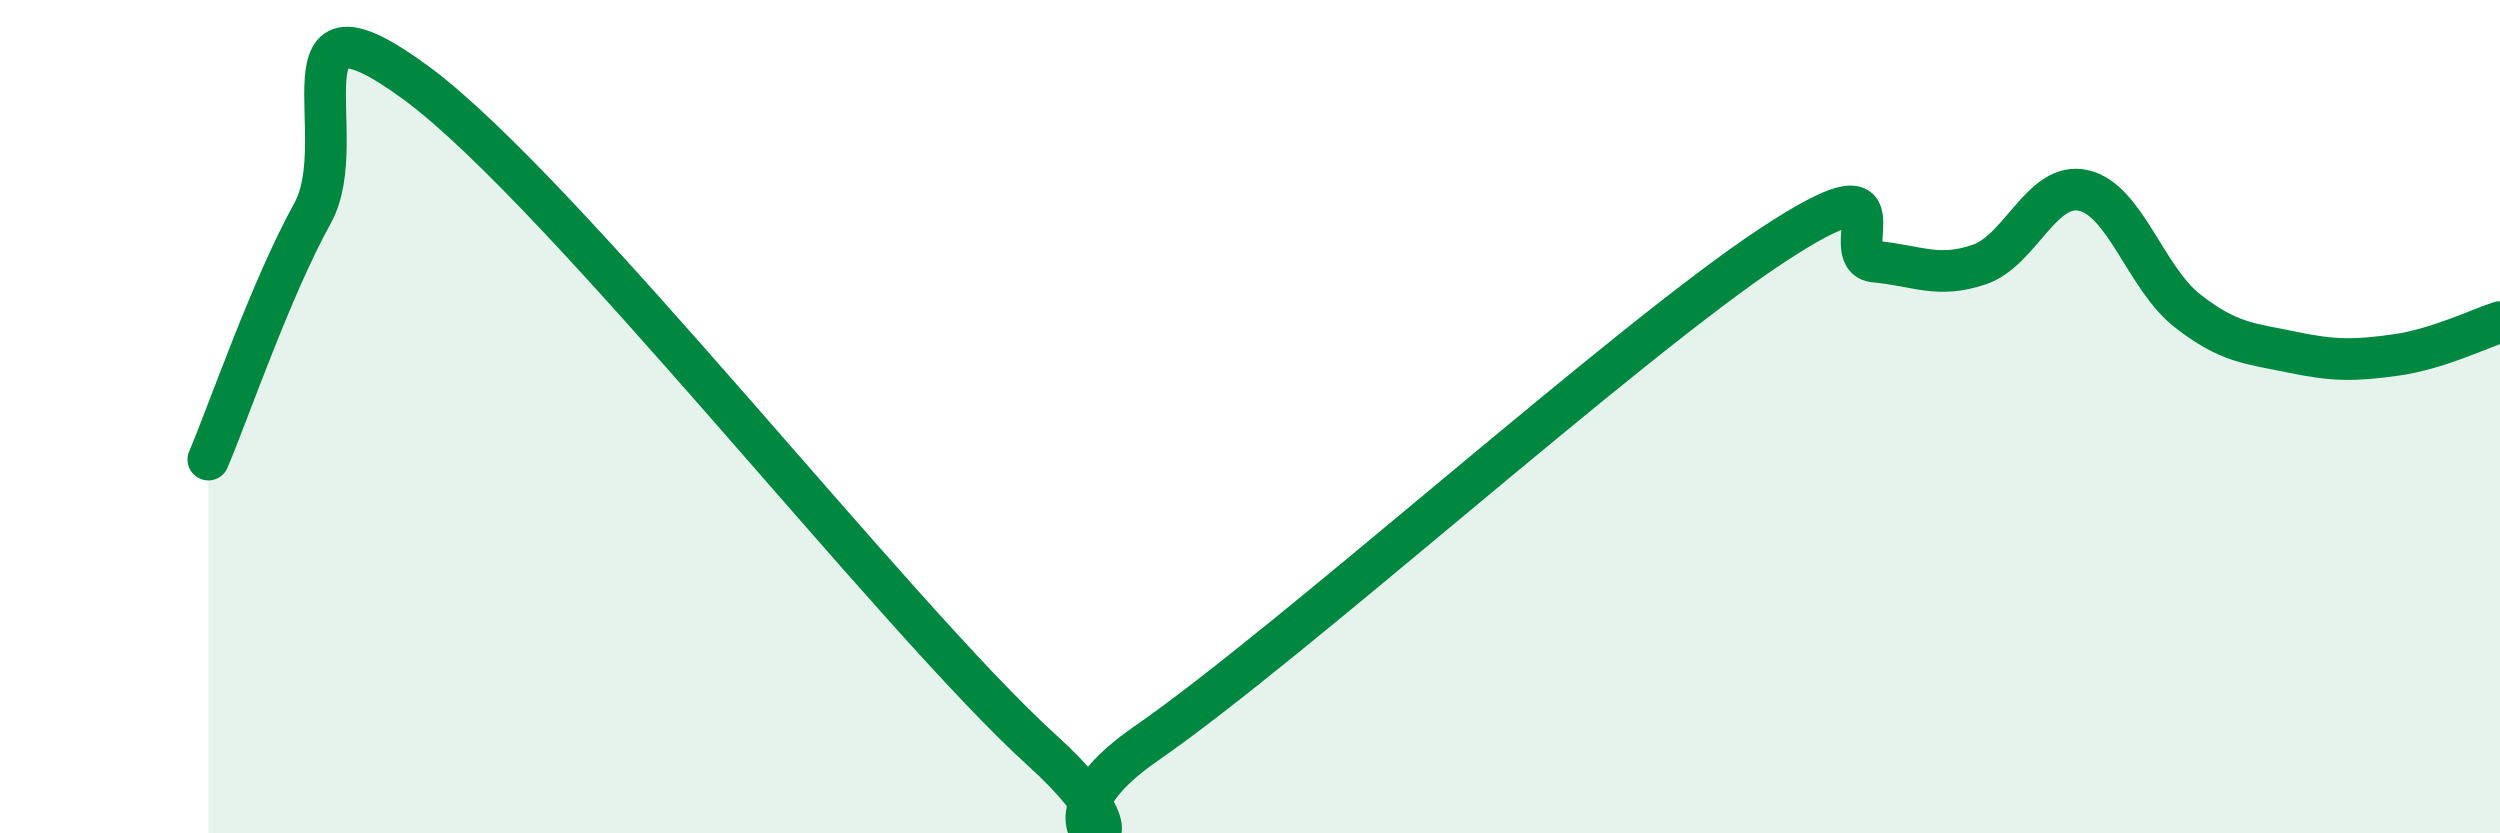
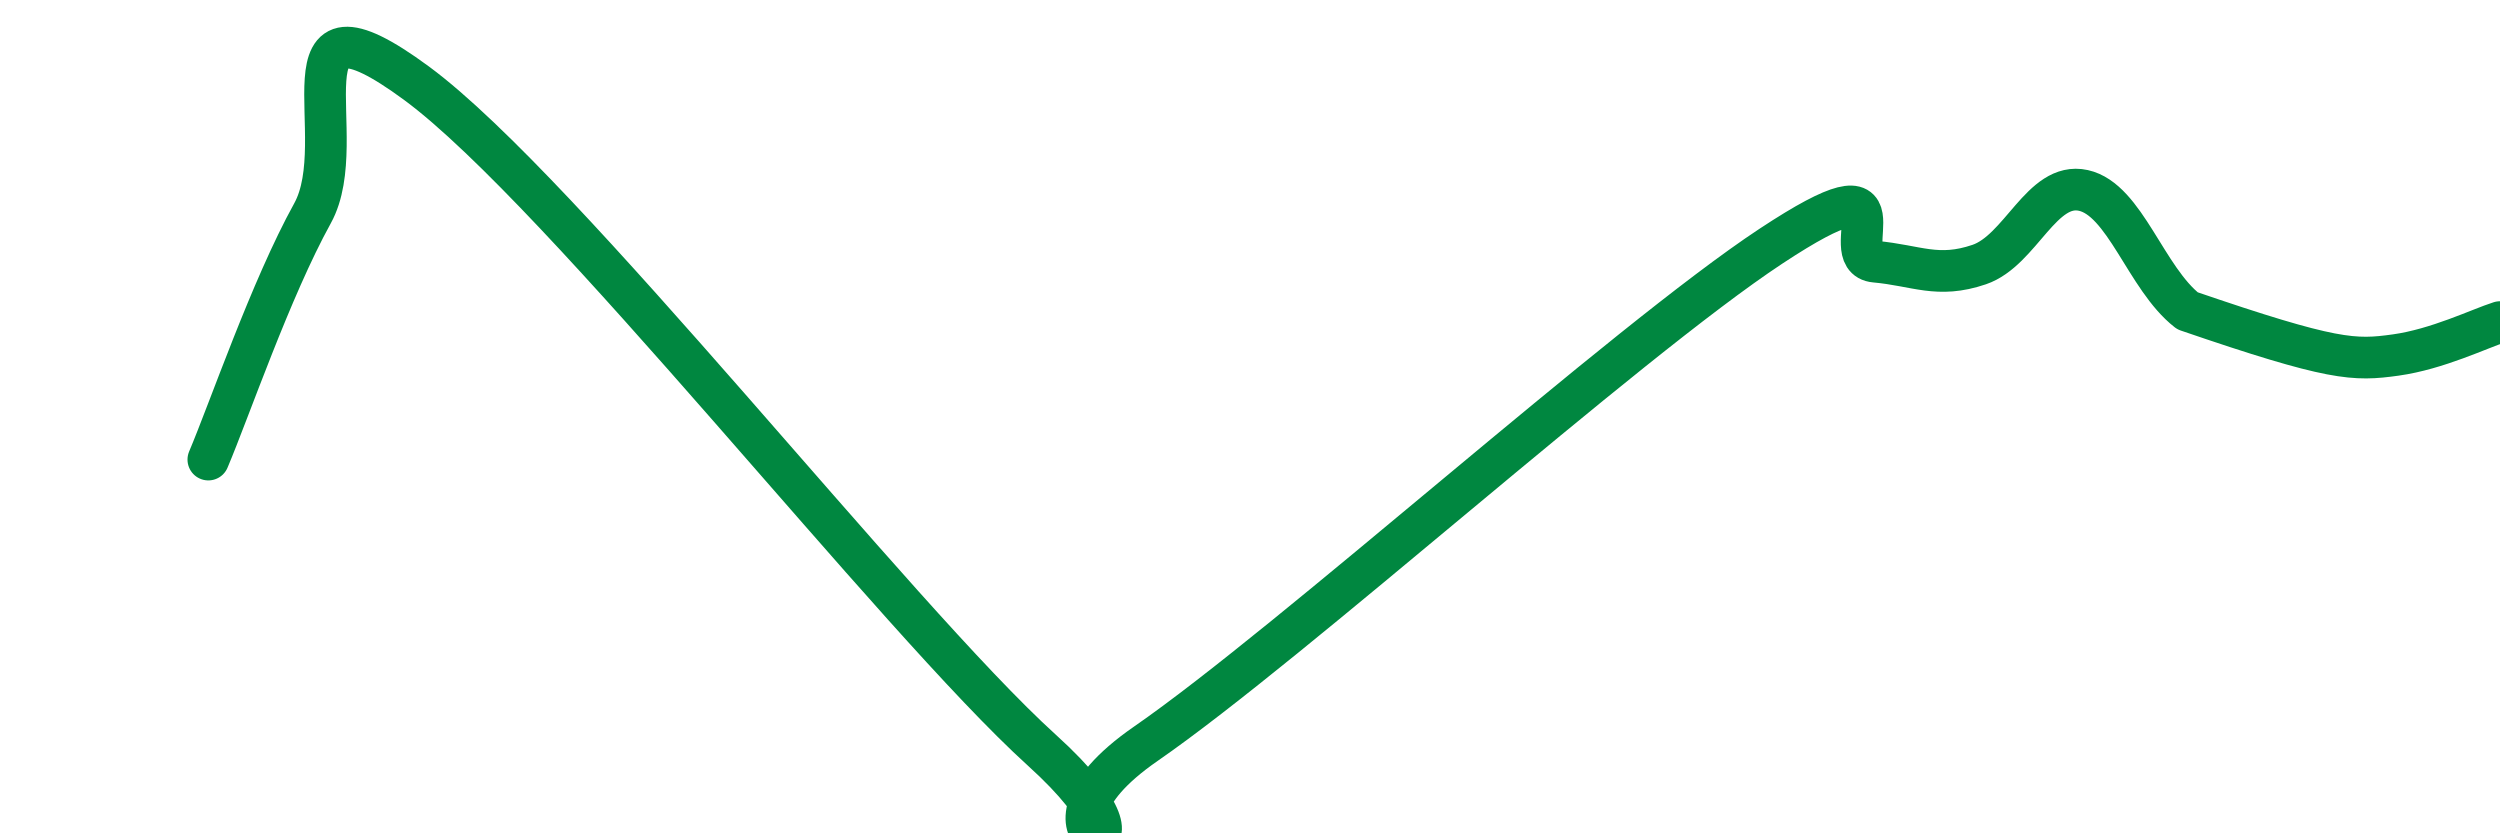
<svg xmlns="http://www.w3.org/2000/svg" width="60" height="20" viewBox="0 0 60 20">
-   <path d="M 5,11.03 C 5.5,9.85 6.5,6.93 7.5,5.12 C 8.5,3.31 6.5,-0.58 10,2 C 13.5,4.58 21.5,14.83 25,18 C 28.5,21.17 24,20.27 27.5,17.85 C 31,15.43 39,8.22 42.5,5.91 C 46,3.6 44,6.19 45,6.28 C 46,6.37 46.5,6.69 47.5,6.35 C 48.5,6.01 49,4.35 50,4.57 C 51,4.79 51.5,6.68 52.5,7.46 C 53.5,8.24 54,8.24 55,8.45 C 56,8.66 56.5,8.66 57.5,8.52 C 58.5,8.38 59.5,7.89 60,7.73L60 20L5 20Z" fill="#008740" opacity="0.1" stroke-linecap="round" stroke-linejoin="round" />
-   <path d="M 5,11.03 C 5.5,9.85 6.5,6.93 7.5,5.12 C 8.5,3.31 6.5,-0.58 10,2 C 13.5,4.58 21.5,14.83 25,18 C 28.5,21.17 24,20.27 27.5,17.85 C 31,15.43 39,8.22 42.5,5.91 C 46,3.6 44,6.19 45,6.28 C 46,6.37 46.5,6.69 47.5,6.35 C 48.5,6.01 49,4.35 50,4.57 C 51,4.79 51.5,6.68 52.5,7.46 C 53.5,8.24 54,8.24 55,8.45 C 56,8.66 56.5,8.66 57.5,8.52 C 58.5,8.38 59.5,7.89 60,7.73" stroke="#008740" stroke-width="1" fill="none" stroke-linecap="round" stroke-linejoin="round" />
+   <path d="M 5,11.03 C 5.5,9.85 6.5,6.93 7.5,5.12 C 8.5,3.31 6.5,-0.58 10,2 C 13.5,4.58 21.5,14.83 25,18 C 28.5,21.17 24,20.27 27.5,17.85 C 31,15.43 39,8.22 42.5,5.91 C 46,3.6 44,6.19 45,6.28 C 46,6.37 46.5,6.69 47.5,6.35 C 48.5,6.01 49,4.35 50,4.57 C 51,4.79 51.5,6.68 52.5,7.46 C 56,8.66 56.5,8.66 57.5,8.52 C 58.5,8.38 59.5,7.89 60,7.73" stroke="#008740" stroke-width="1" fill="none" stroke-linecap="round" stroke-linejoin="round" />
</svg>